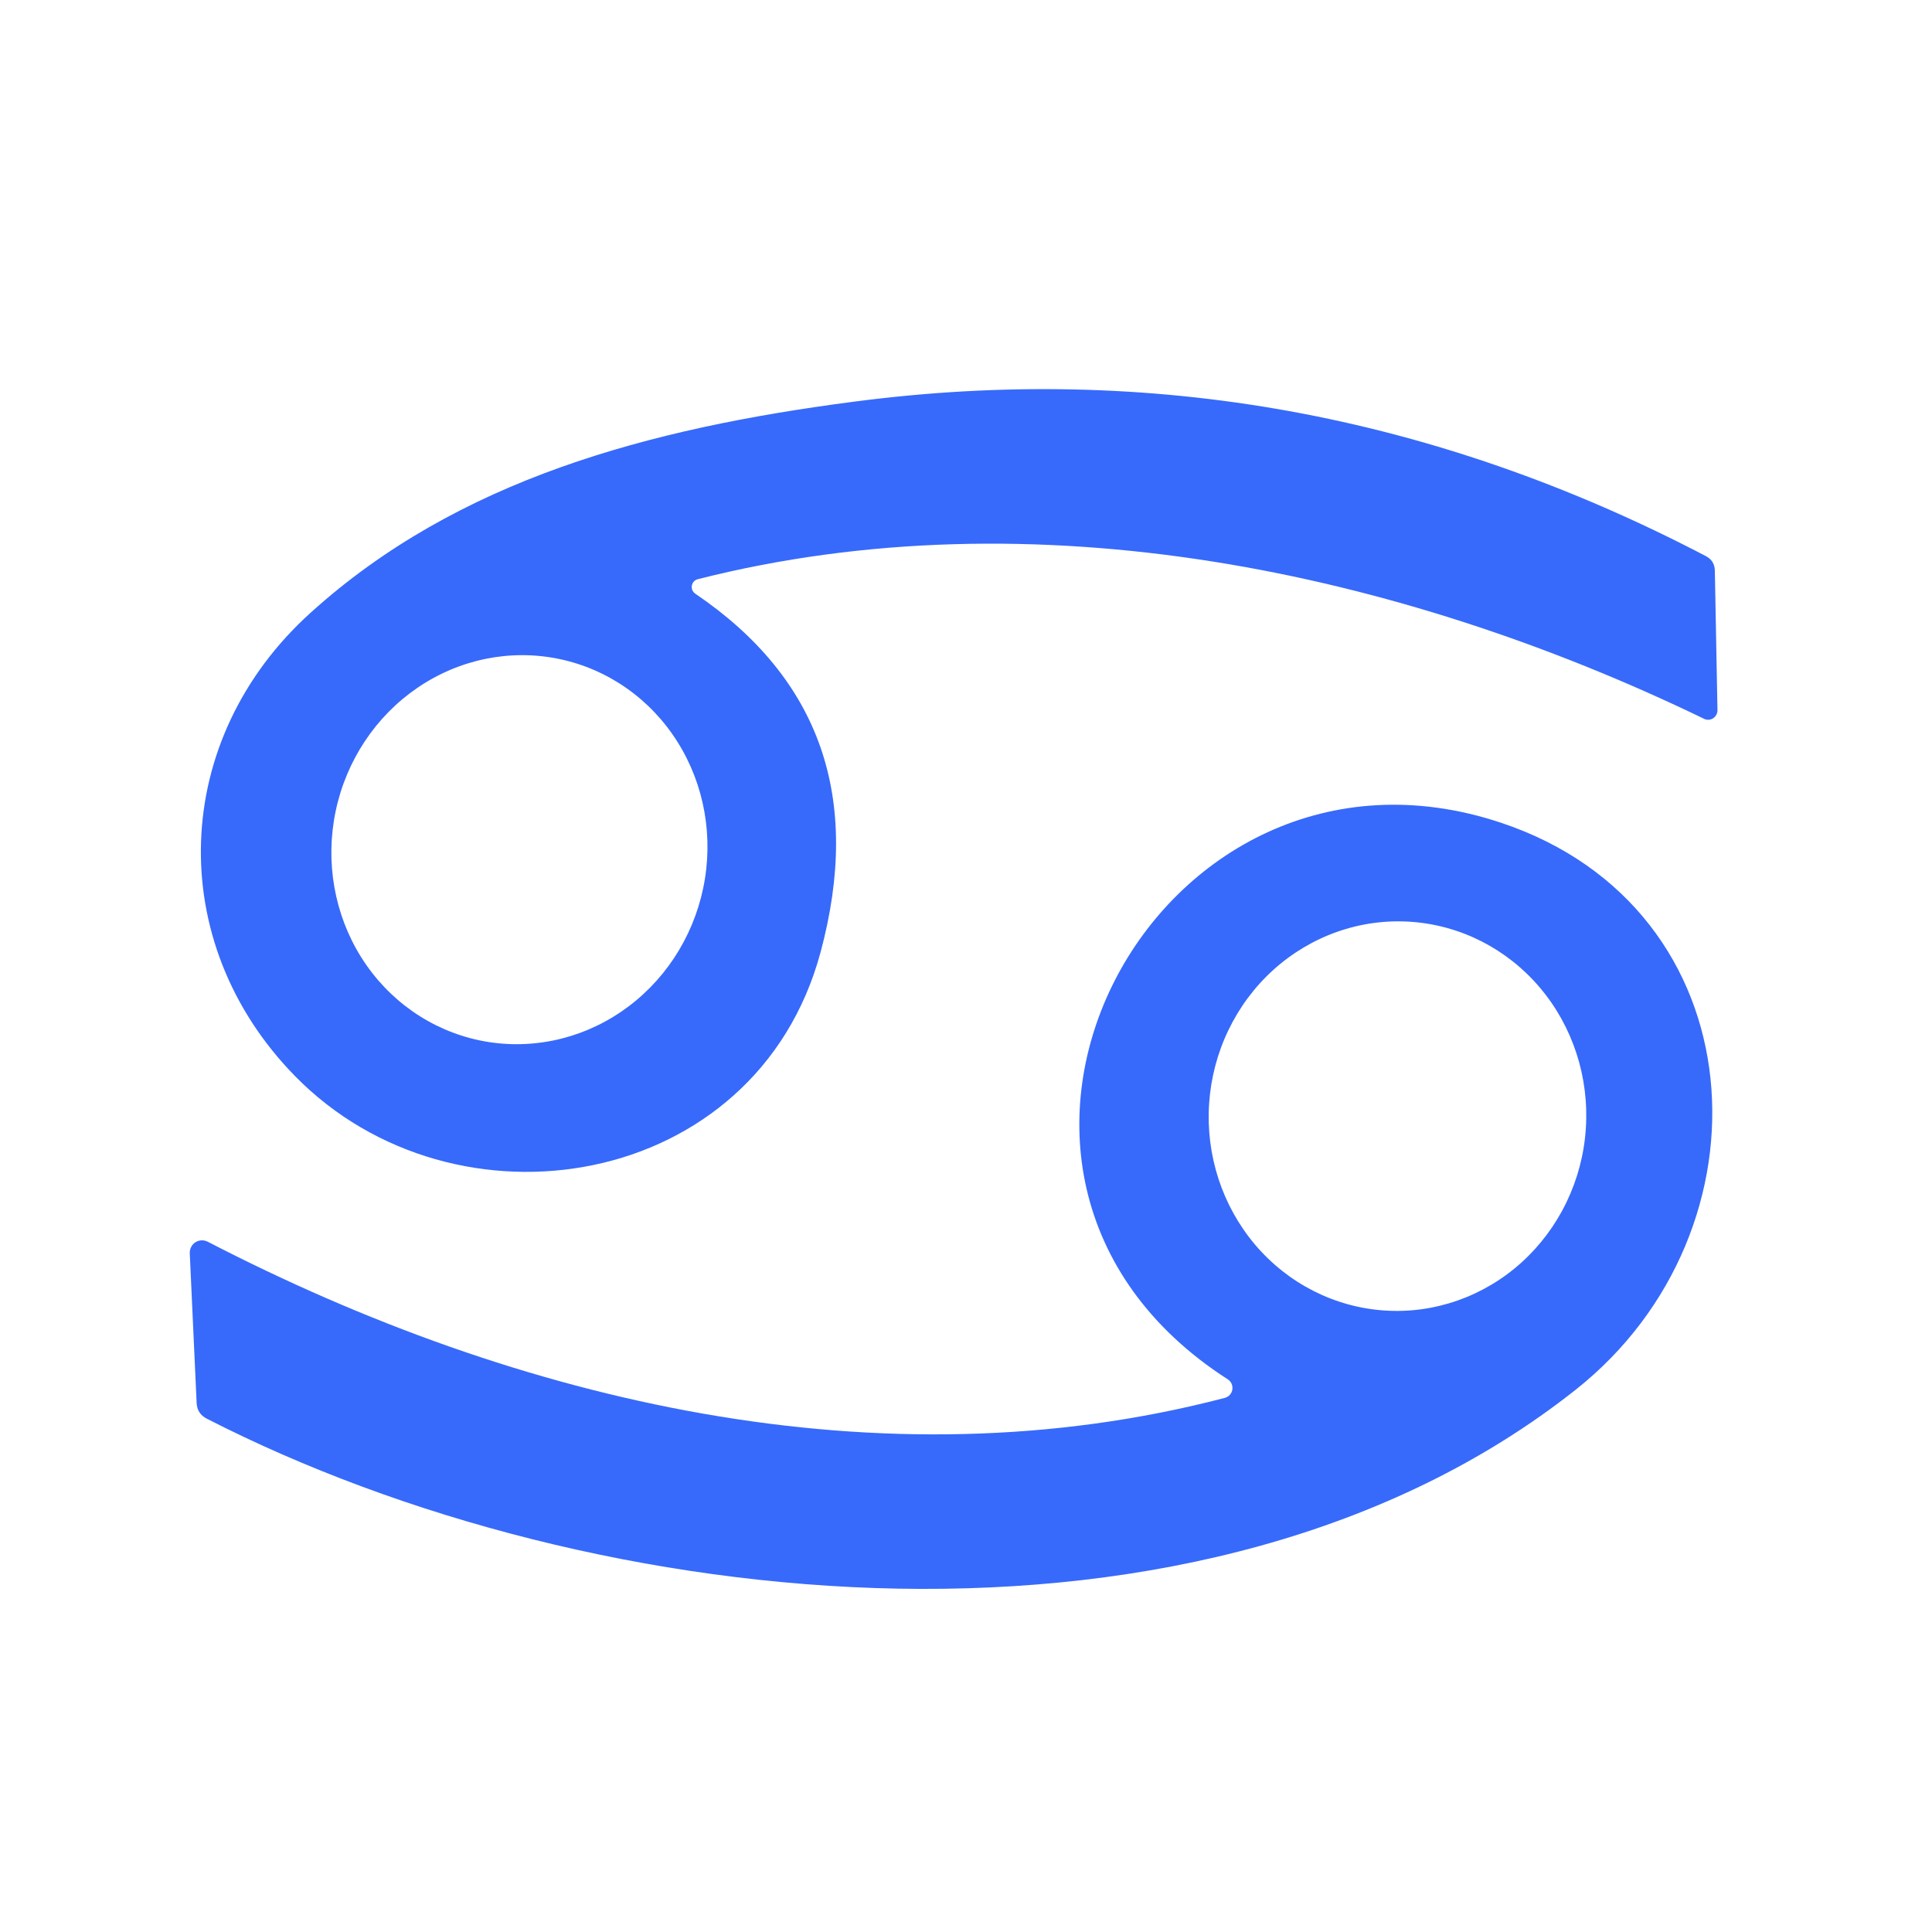
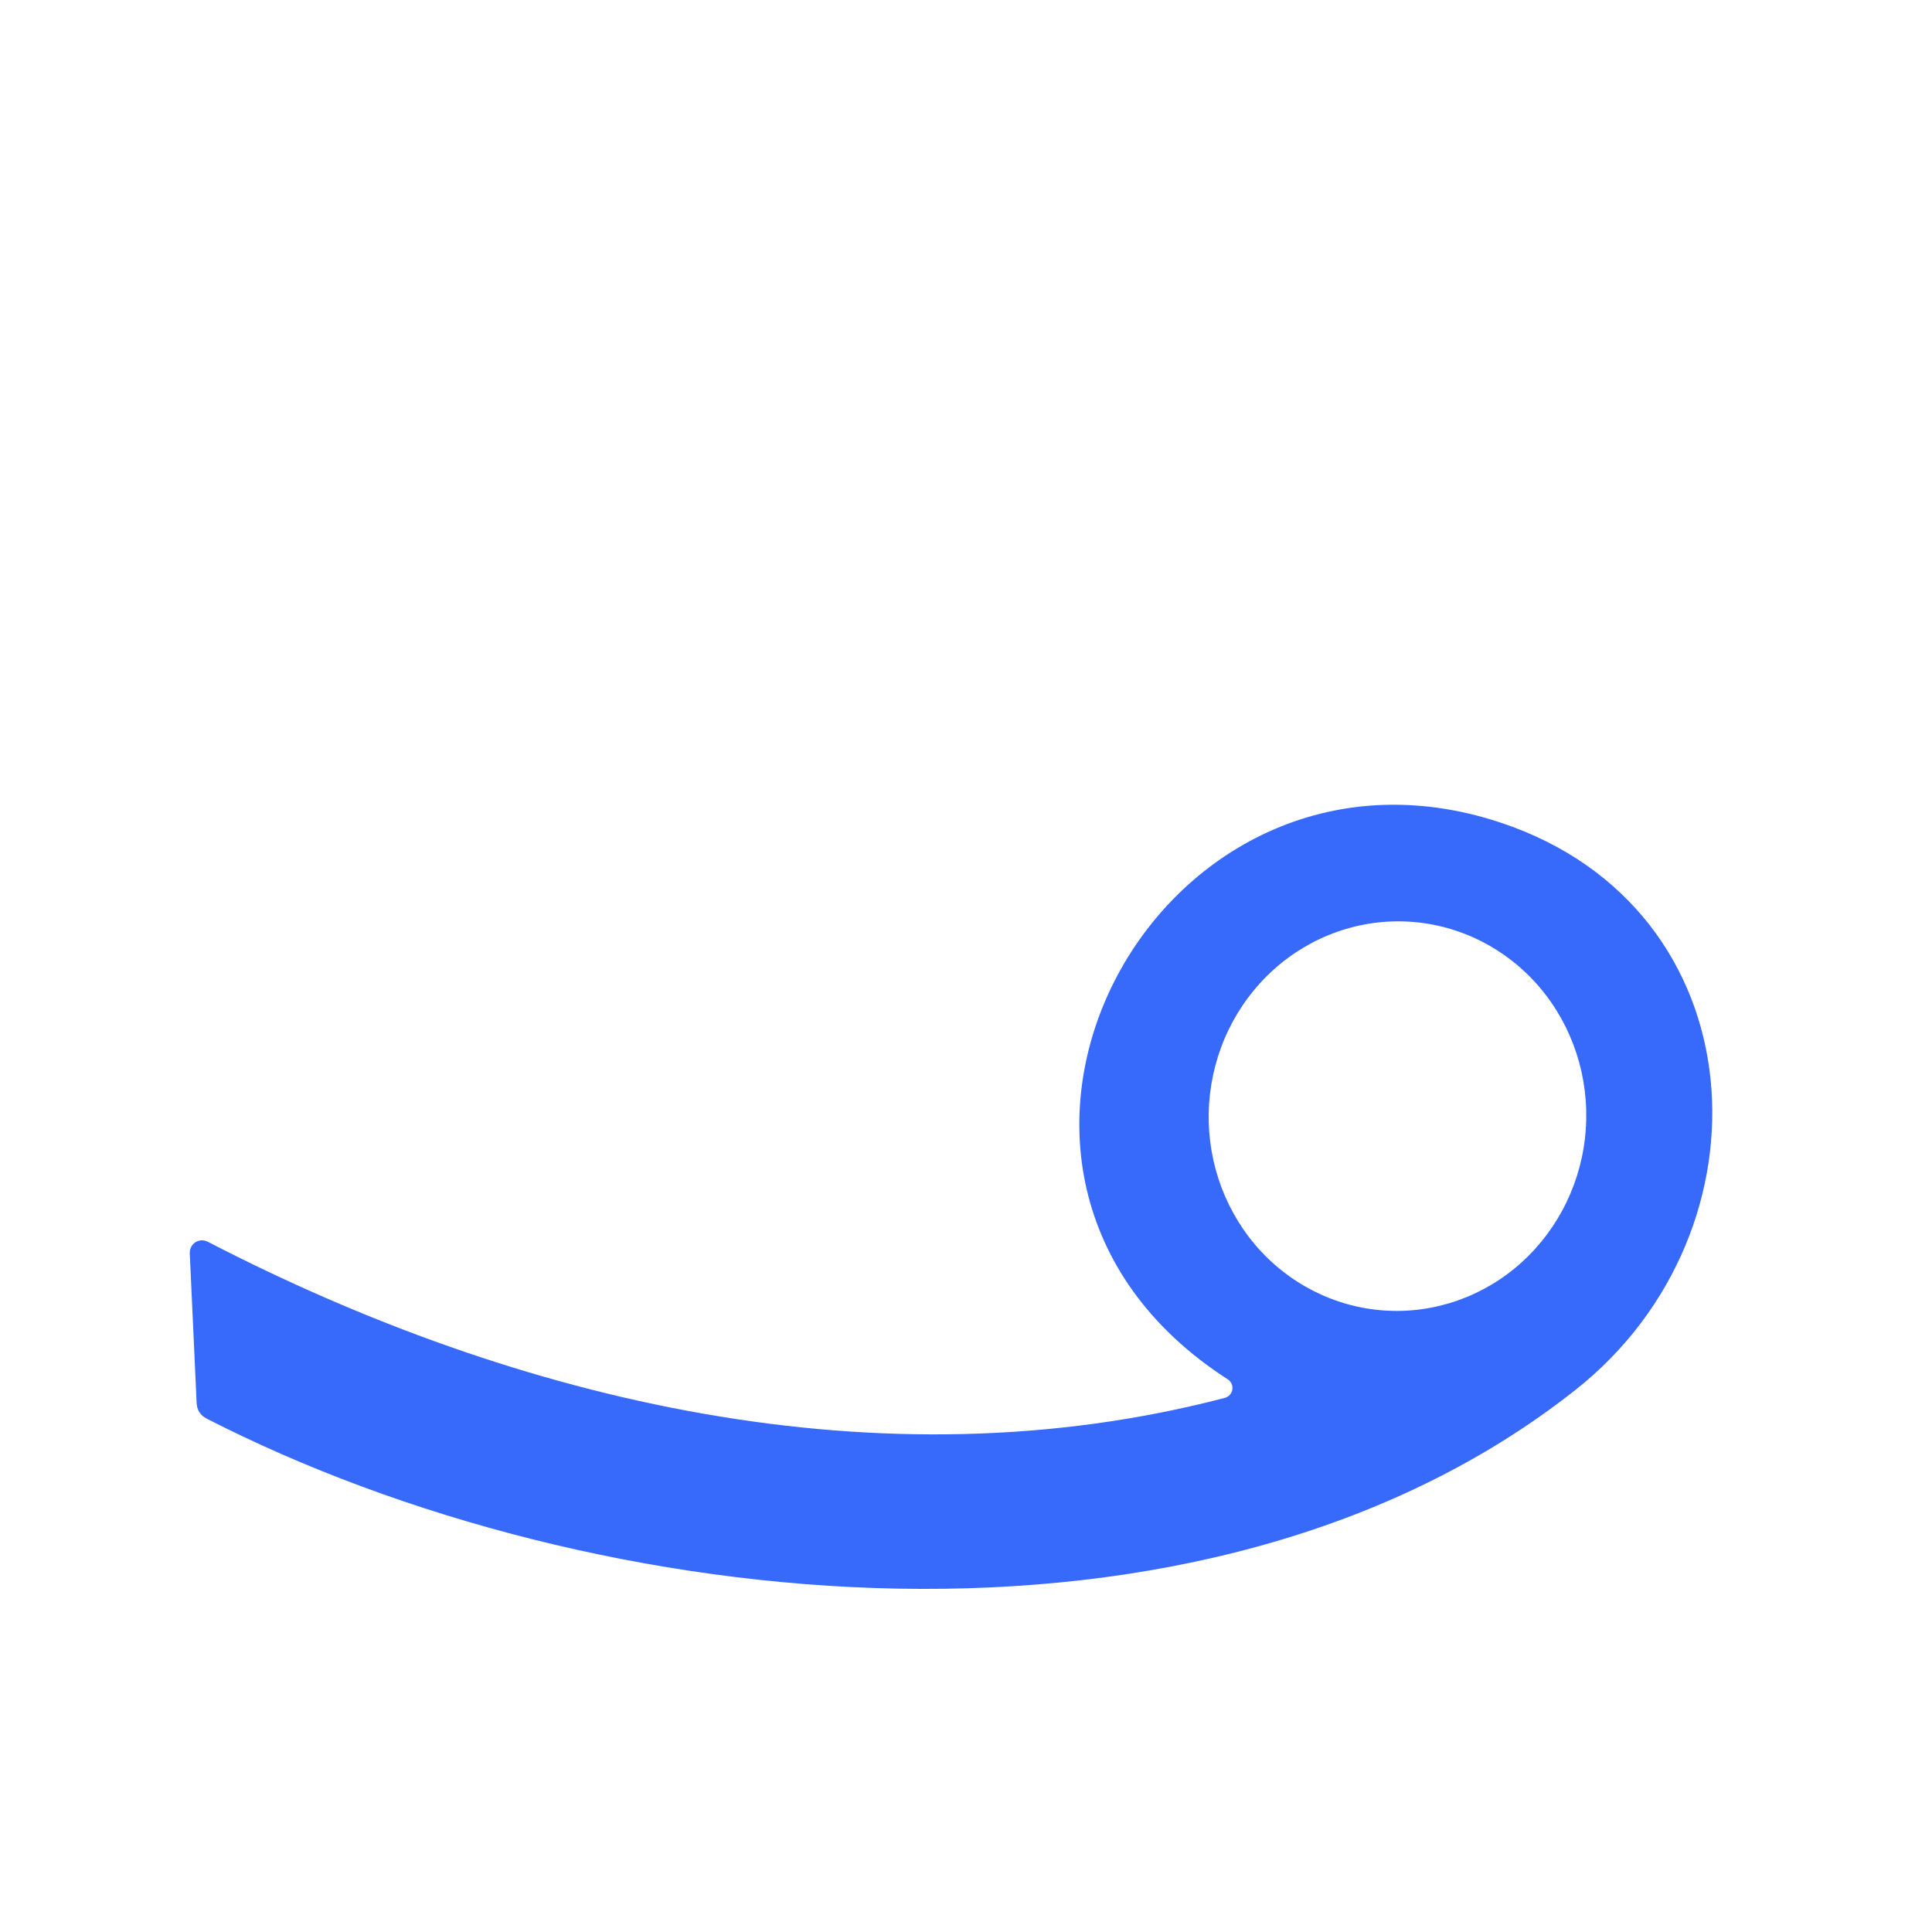
<svg xmlns="http://www.w3.org/2000/svg" width="50" height="50" viewBox="0 0 50 50" fill="none">
-   <path d="M8.042 15.854C11.844 12.417 16.781 11.088 22.094 10.396C29.771 9.389 37.121 10.72 44.146 14.391C44.299 14.47 44.377 14.597 44.38 14.771L44.448 18.38C44.448 18.422 44.438 18.462 44.418 18.499C44.399 18.535 44.37 18.566 44.336 18.589C44.302 18.611 44.262 18.624 44.222 18.627C44.181 18.63 44.141 18.622 44.104 18.604C36.182 14.771 26.766 12.781 18.057 14.99C18.018 15 17.983 15.021 17.956 15.051C17.929 15.08 17.911 15.117 17.905 15.157C17.898 15.197 17.903 15.237 17.919 15.274C17.935 15.311 17.961 15.342 17.995 15.365C21.231 17.562 22.311 20.658 21.234 24.651C19.568 30.818 11.776 32.083 7.63 27.844C4.24 24.375 4.411 19.13 8.042 15.854ZM12.412 26.925C13.673 27.188 14.992 26.921 16.077 26.182C17.163 25.443 17.926 24.292 18.199 22.983C18.473 21.674 18.234 20.314 17.535 19.203C16.837 18.091 15.735 17.318 14.474 17.055C13.212 16.791 11.894 17.058 10.808 17.797C9.723 18.536 8.959 19.687 8.686 20.996C8.413 22.305 8.652 23.665 9.35 24.777C10.049 25.888 11.15 26.661 12.412 26.925Z" fill="#376AFB" />
  <path d="M31.776 35.698C23.474 30.359 29.917 18.318 38.844 21.292C45.516 23.516 45.99 31.838 40.781 35.964C31.203 43.547 15.406 41.865 5.349 36.714C5.186 36.63 5.099 36.496 5.089 36.312L4.911 32.432C4.909 32.377 4.921 32.321 4.947 32.272C4.972 32.222 5.01 32.18 5.057 32.15C5.104 32.12 5.159 32.103 5.214 32.1C5.27 32.098 5.325 32.11 5.375 32.135C13.411 36.292 22.797 38.505 31.698 36.177C31.748 36.164 31.793 36.137 31.827 36.099C31.862 36.061 31.884 36.014 31.893 35.963C31.901 35.912 31.894 35.86 31.874 35.813C31.853 35.766 31.819 35.726 31.776 35.698ZM35.833 33.916C36.473 33.959 37.115 33.87 37.723 33.657C38.332 33.443 38.894 33.109 39.377 32.672C39.861 32.234 40.257 31.704 40.542 31.11C40.828 30.516 40.998 29.87 41.041 29.209C41.13 27.875 40.701 26.561 39.85 25.557C38.998 24.553 37.794 23.941 36.501 23.855C35.861 23.812 35.218 23.9 34.61 24.114C34.002 24.327 33.44 24.662 32.956 25.099C32.472 25.536 32.076 26.067 31.791 26.661C31.505 27.255 31.336 27.901 31.292 28.562C31.203 29.896 31.632 31.209 32.483 32.214C33.335 33.218 34.54 33.83 35.833 33.916Z" fill="#376AFB" />
</svg>